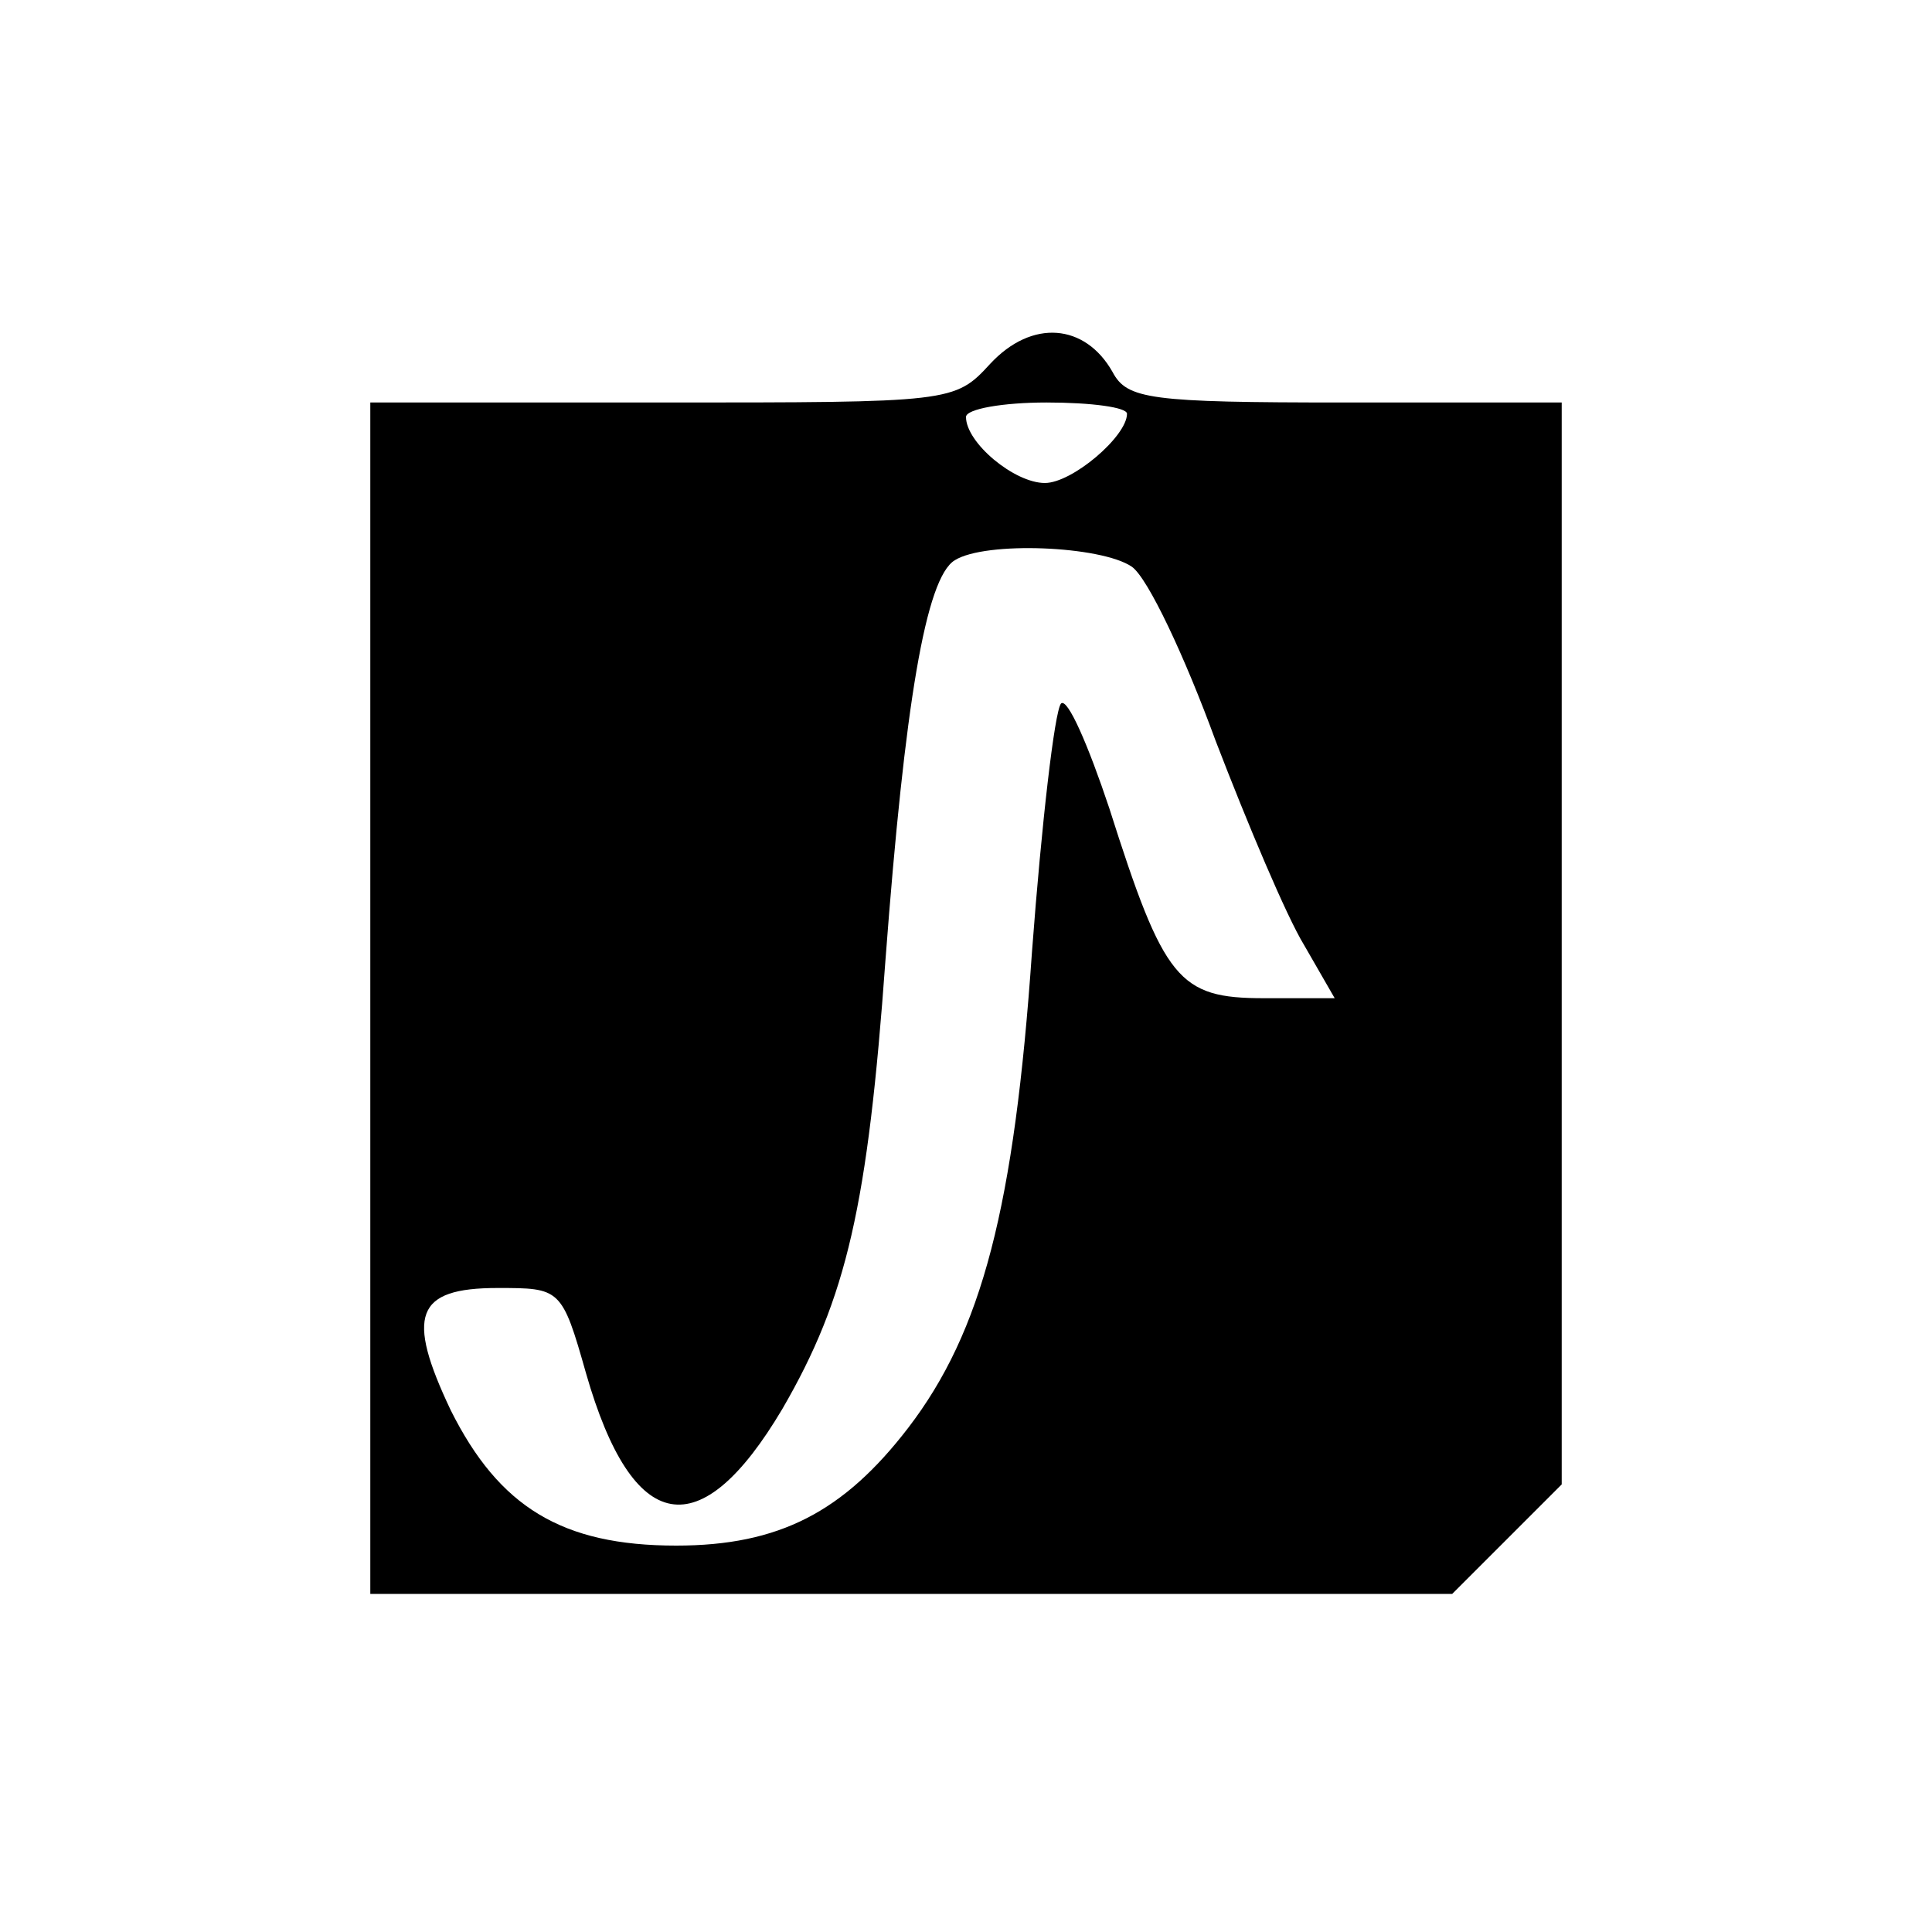
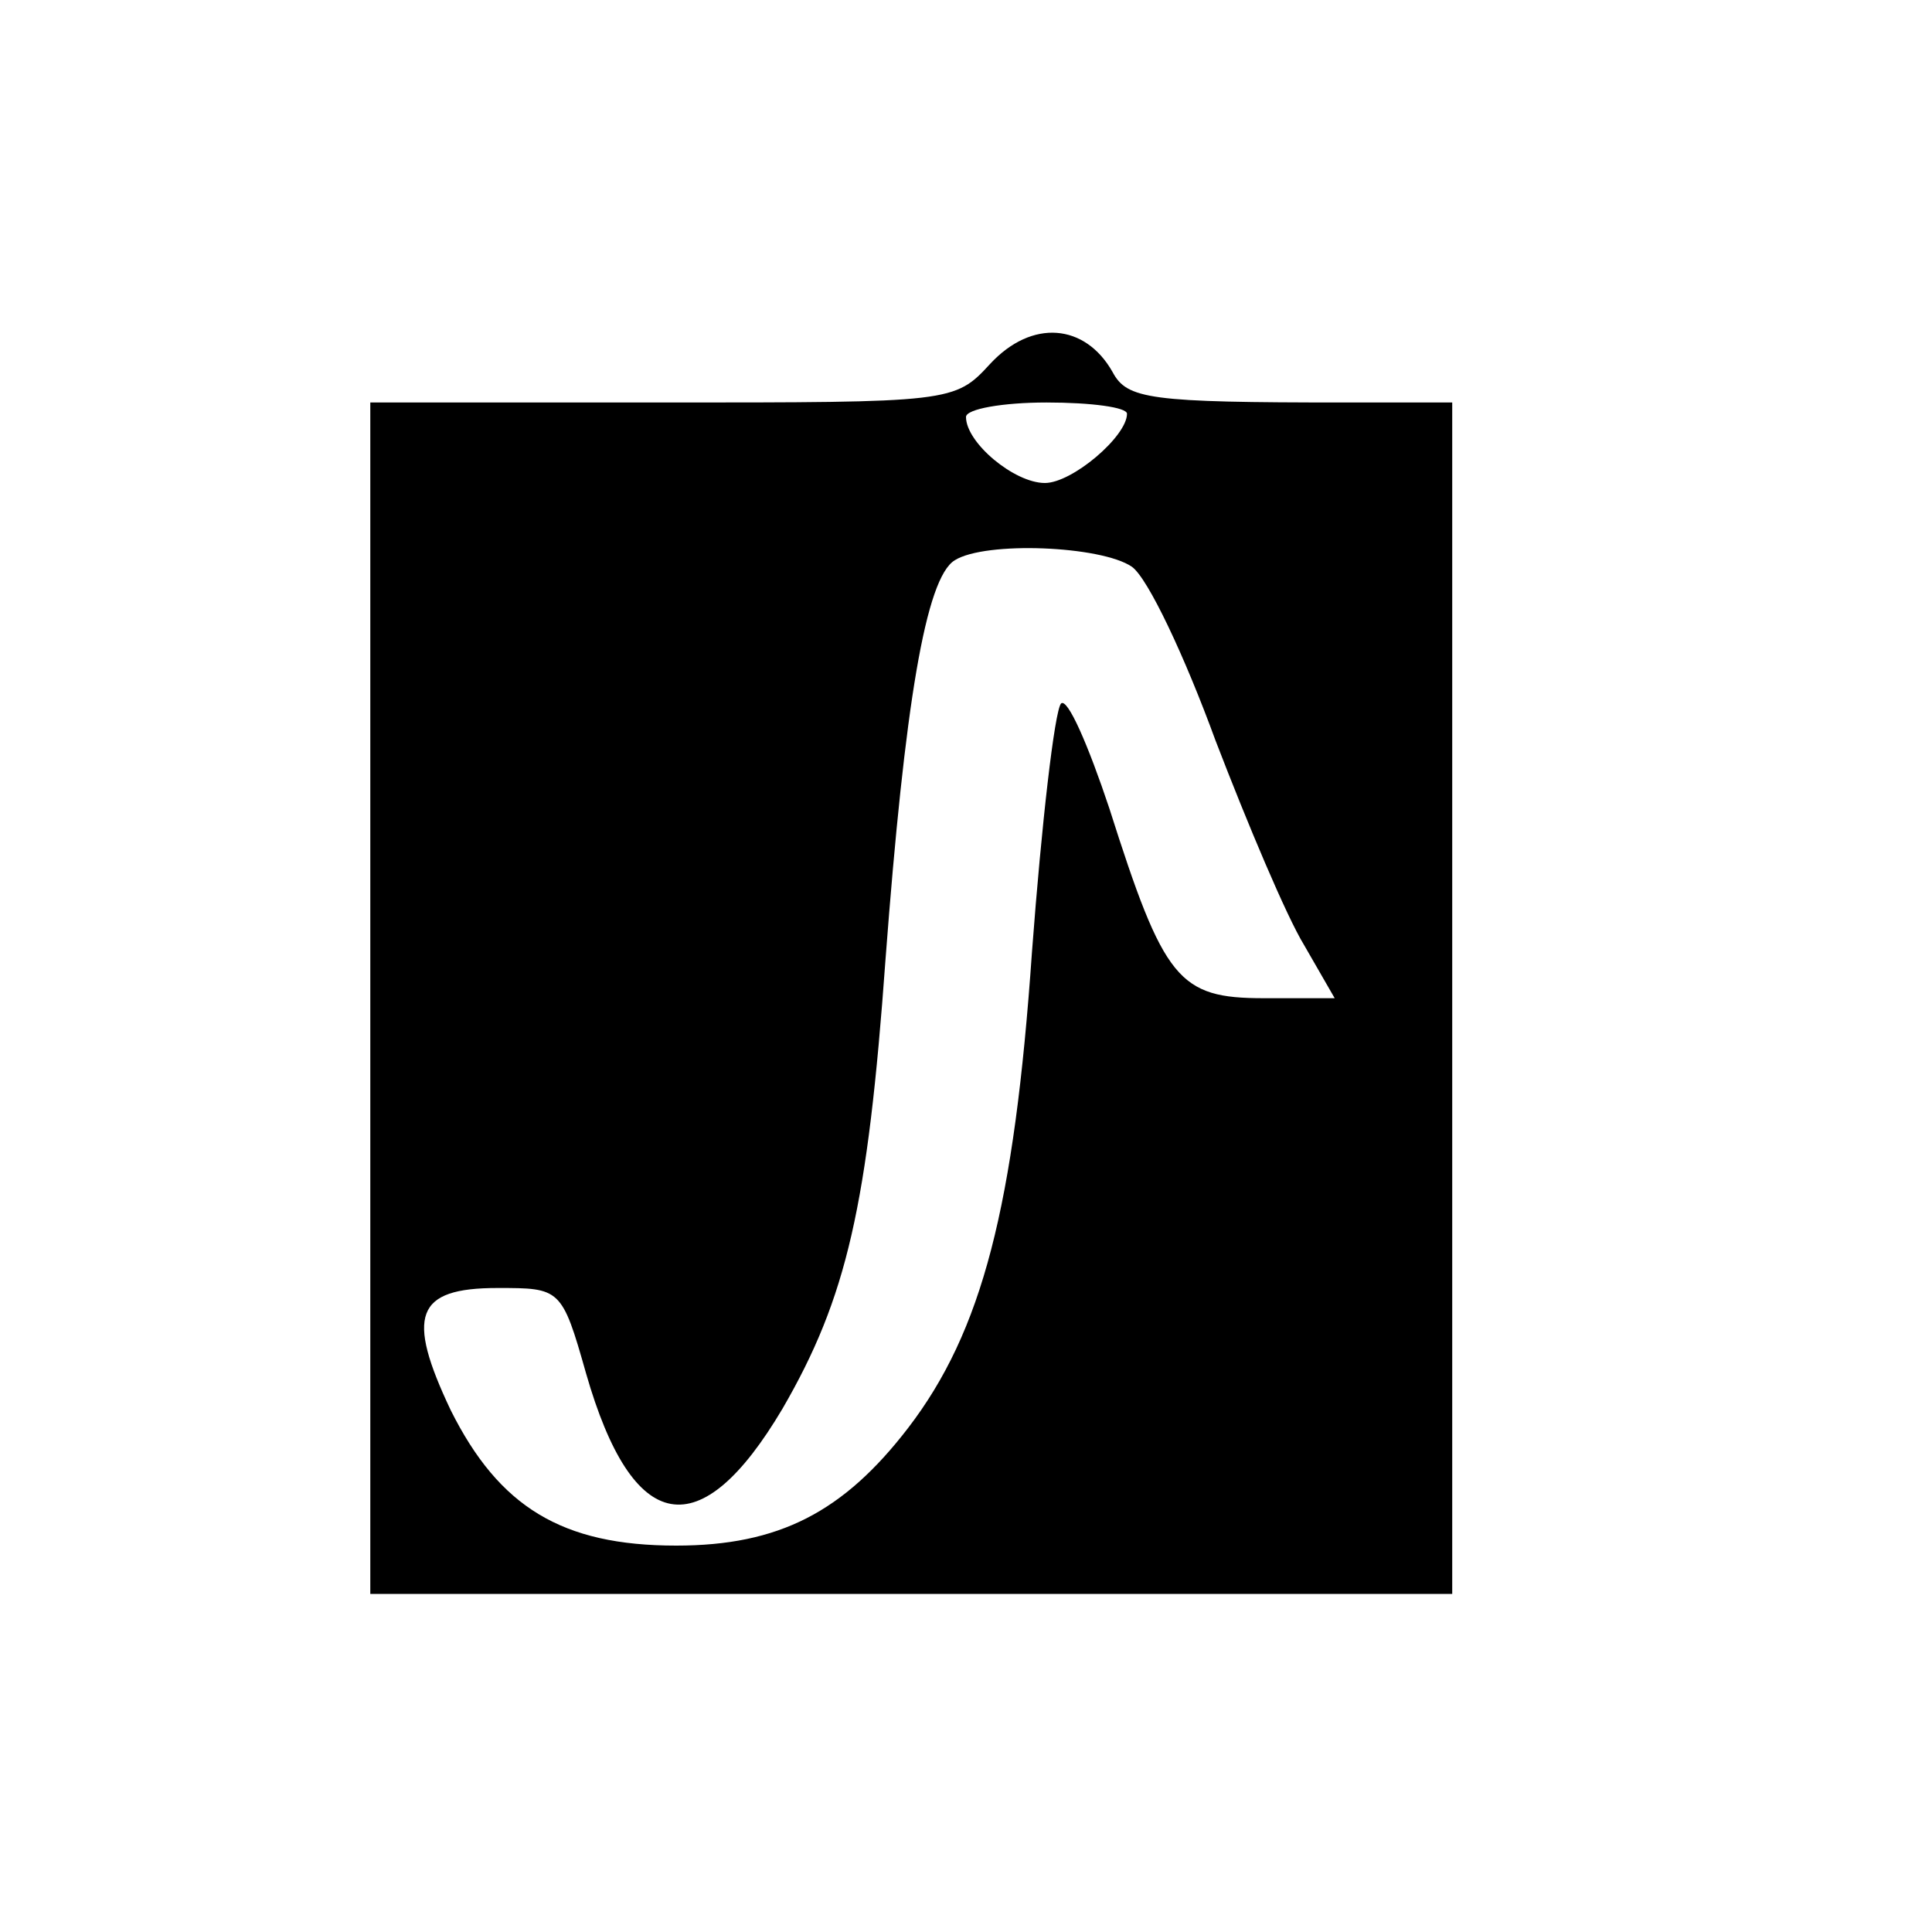
<svg xmlns="http://www.w3.org/2000/svg" version="1" width="160" height="160" viewBox="0 0 120 120">
-   <path d="M61.5 22.6C59.3 25 59.1 25 41.1 25H23v74h67.2l3.4-3.4 3.4-3.4V25H83.5c-12.1 0-13.5-.2-14.4-1.9-1.7-3-5-3.3-7.6-.5zm8.5 3.1c0 1.4-3.4 4.3-5.1 4.3-1.9 0-4.9-2.5-4.9-4.1 0-.5 2.3-.9 5-.9 2.8 0 5 .3 5 .7zm.3 9.5c1 .7 3.3 5.6 5.2 10.8 2 5.2 4.4 10.9 5.5 12.7l1.9 3.3h-4.4c-5.3 0-6.2-1.1-9.6-11.8-1.3-3.9-2.6-6.9-3-6.5-.4.5-1.2 7.4-1.8 15.4C63 75 61 82.7 56.4 88.7c-4 5.2-8 7.3-14.4 7.3-7.1 0-11-2.4-14-8.4-2.8-5.9-2.2-7.6 2.9-7.6 3.9 0 4 0 5.5 5.3 2.9 10.1 7.1 10.8 12.2 2.2 4-6.9 5.3-12.6 6.4-27.9 1.2-15.9 2.5-23.7 4.3-24.8 1.9-1.2 9.1-.9 11 .4z" />
+   <path d="M61.5 22.6C59.3 25 59.1 25 41.1 25H23v74h67.2V25H83.5c-12.1 0-13.5-.2-14.4-1.9-1.7-3-5-3.3-7.6-.5zm8.5 3.1c0 1.4-3.4 4.3-5.1 4.3-1.9 0-4.9-2.5-4.9-4.1 0-.5 2.3-.9 5-.9 2.8 0 5 .3 5 .7zm.3 9.5c1 .7 3.3 5.6 5.2 10.8 2 5.2 4.4 10.9 5.5 12.7l1.9 3.3h-4.4c-5.3 0-6.2-1.1-9.6-11.8-1.3-3.9-2.6-6.9-3-6.5-.4.5-1.2 7.4-1.8 15.4C63 75 61 82.7 56.4 88.7c-4 5.2-8 7.3-14.4 7.3-7.1 0-11-2.4-14-8.4-2.8-5.9-2.2-7.6 2.9-7.6 3.9 0 4 0 5.5 5.3 2.9 10.1 7.1 10.8 12.2 2.2 4-6.9 5.3-12.6 6.4-27.9 1.2-15.9 2.5-23.7 4.3-24.8 1.9-1.2 9.1-.9 11 .4z" />
</svg>